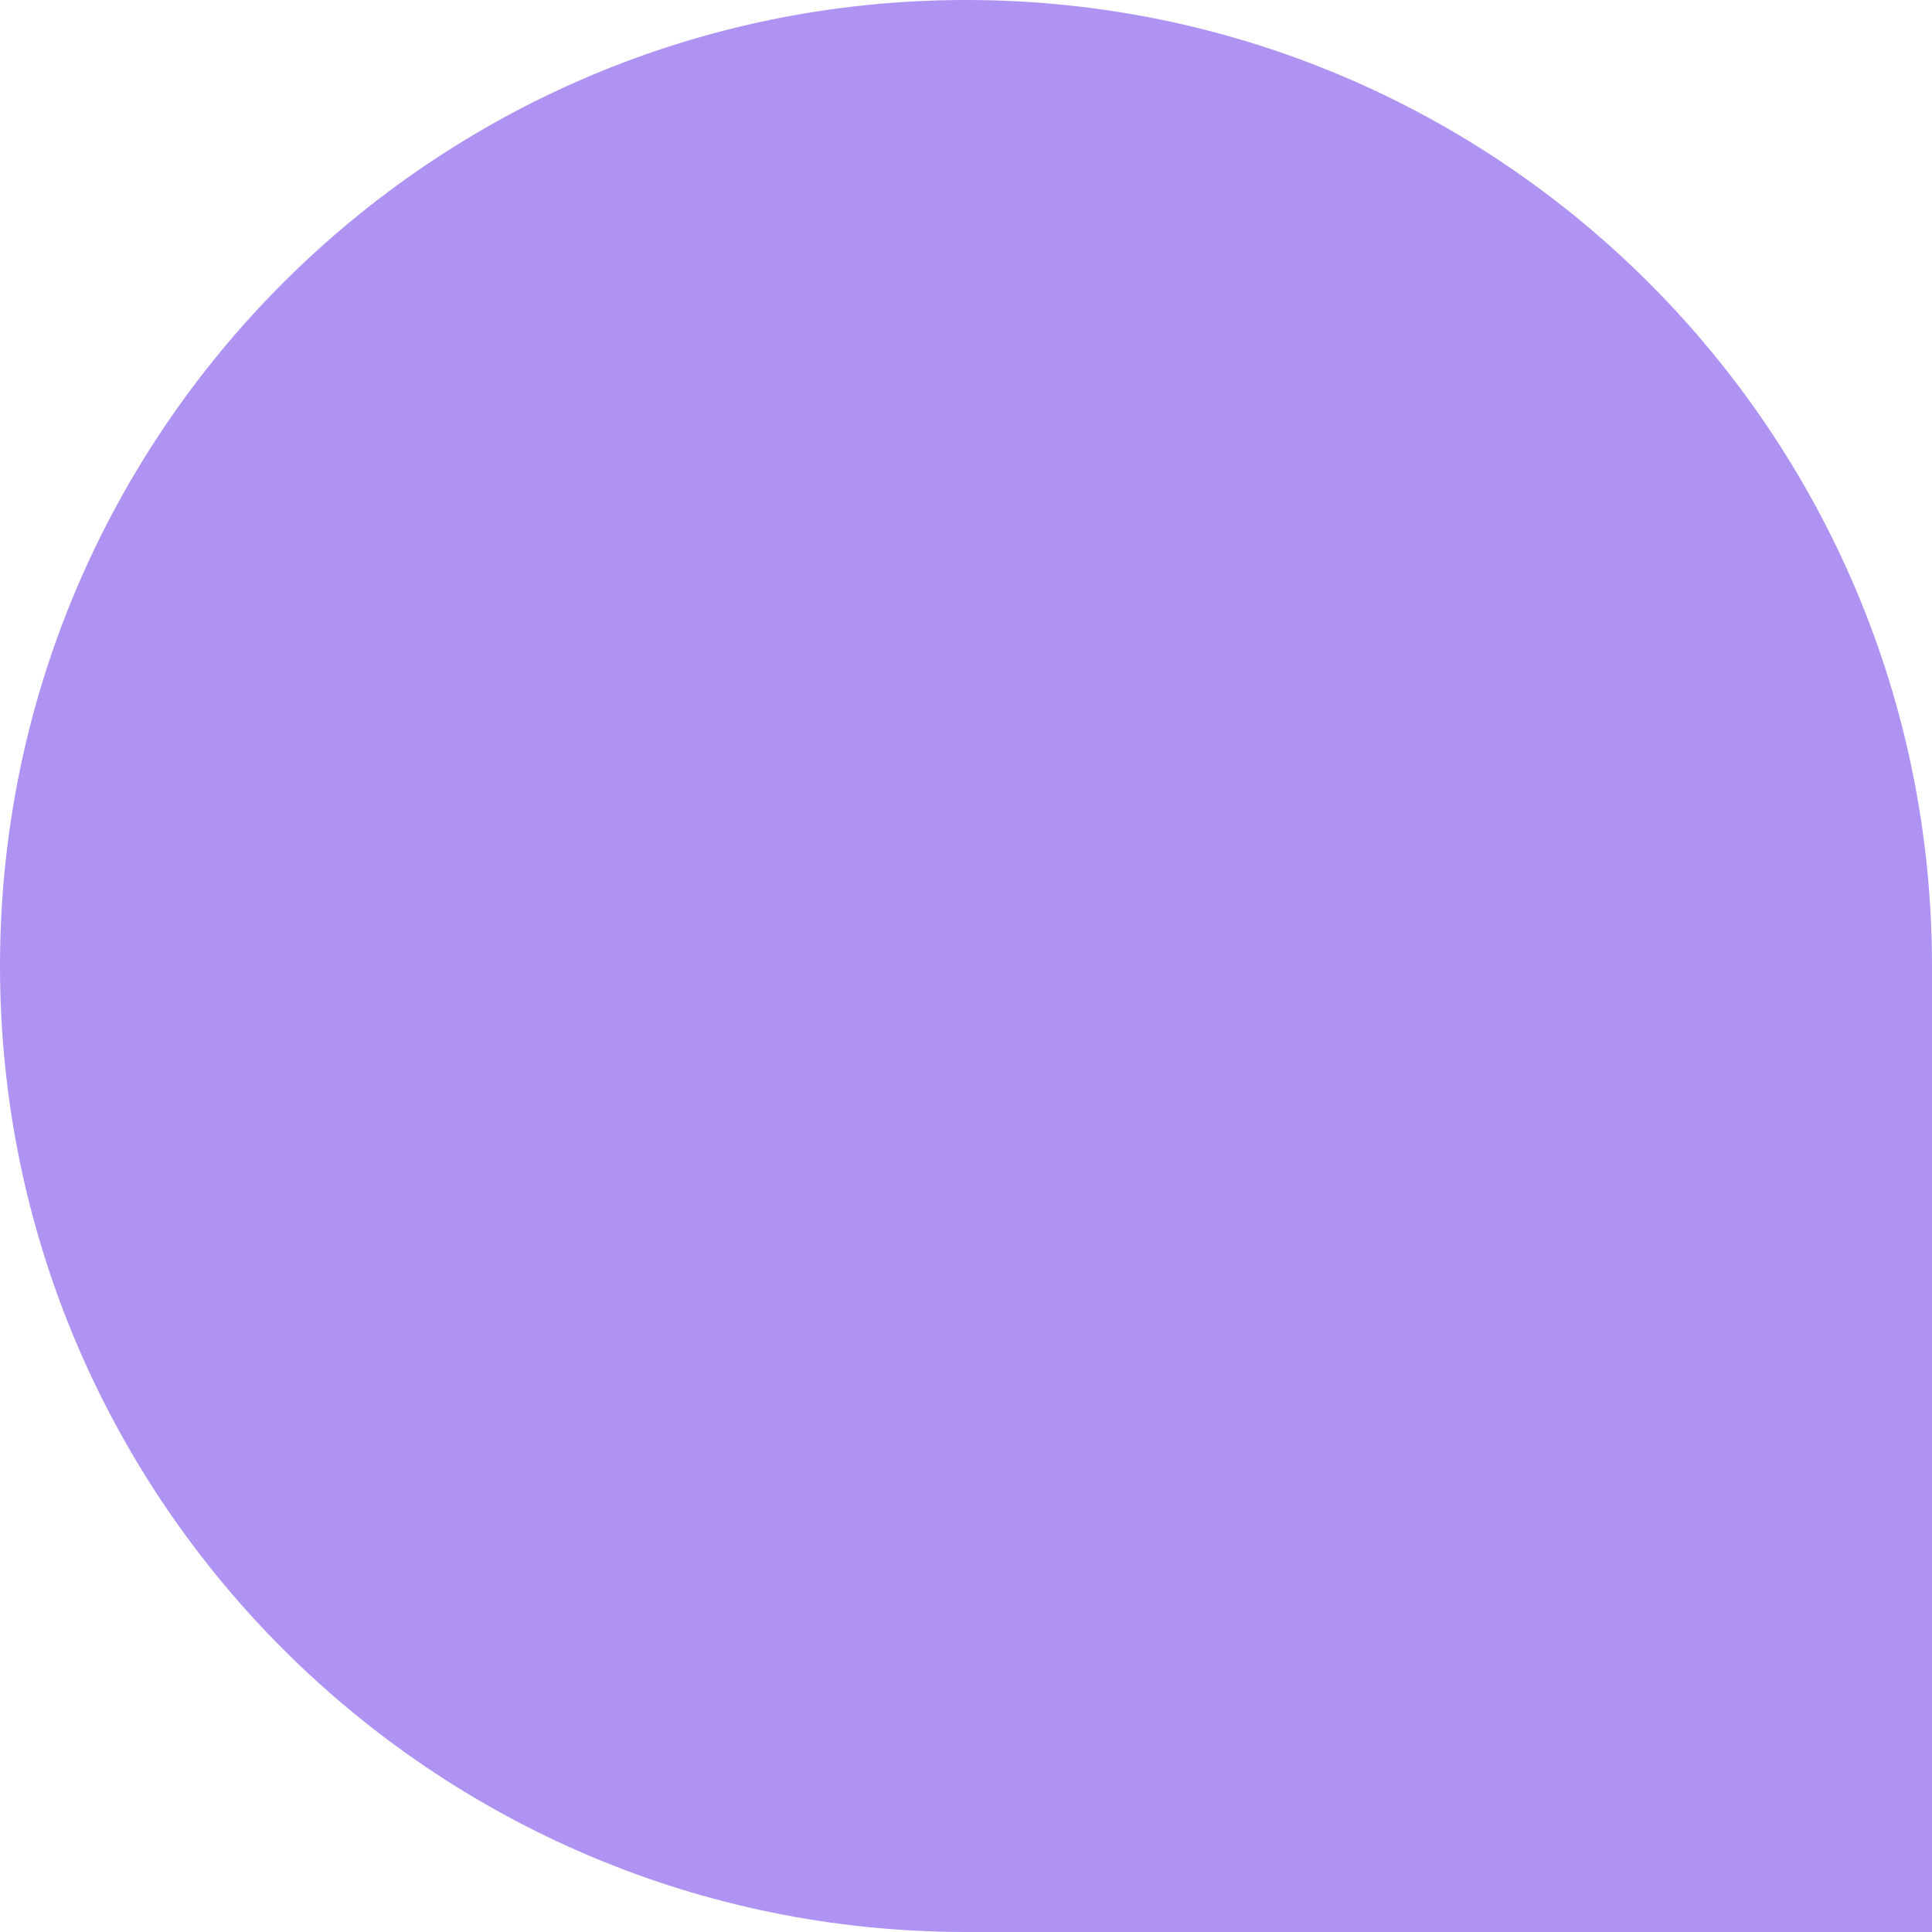
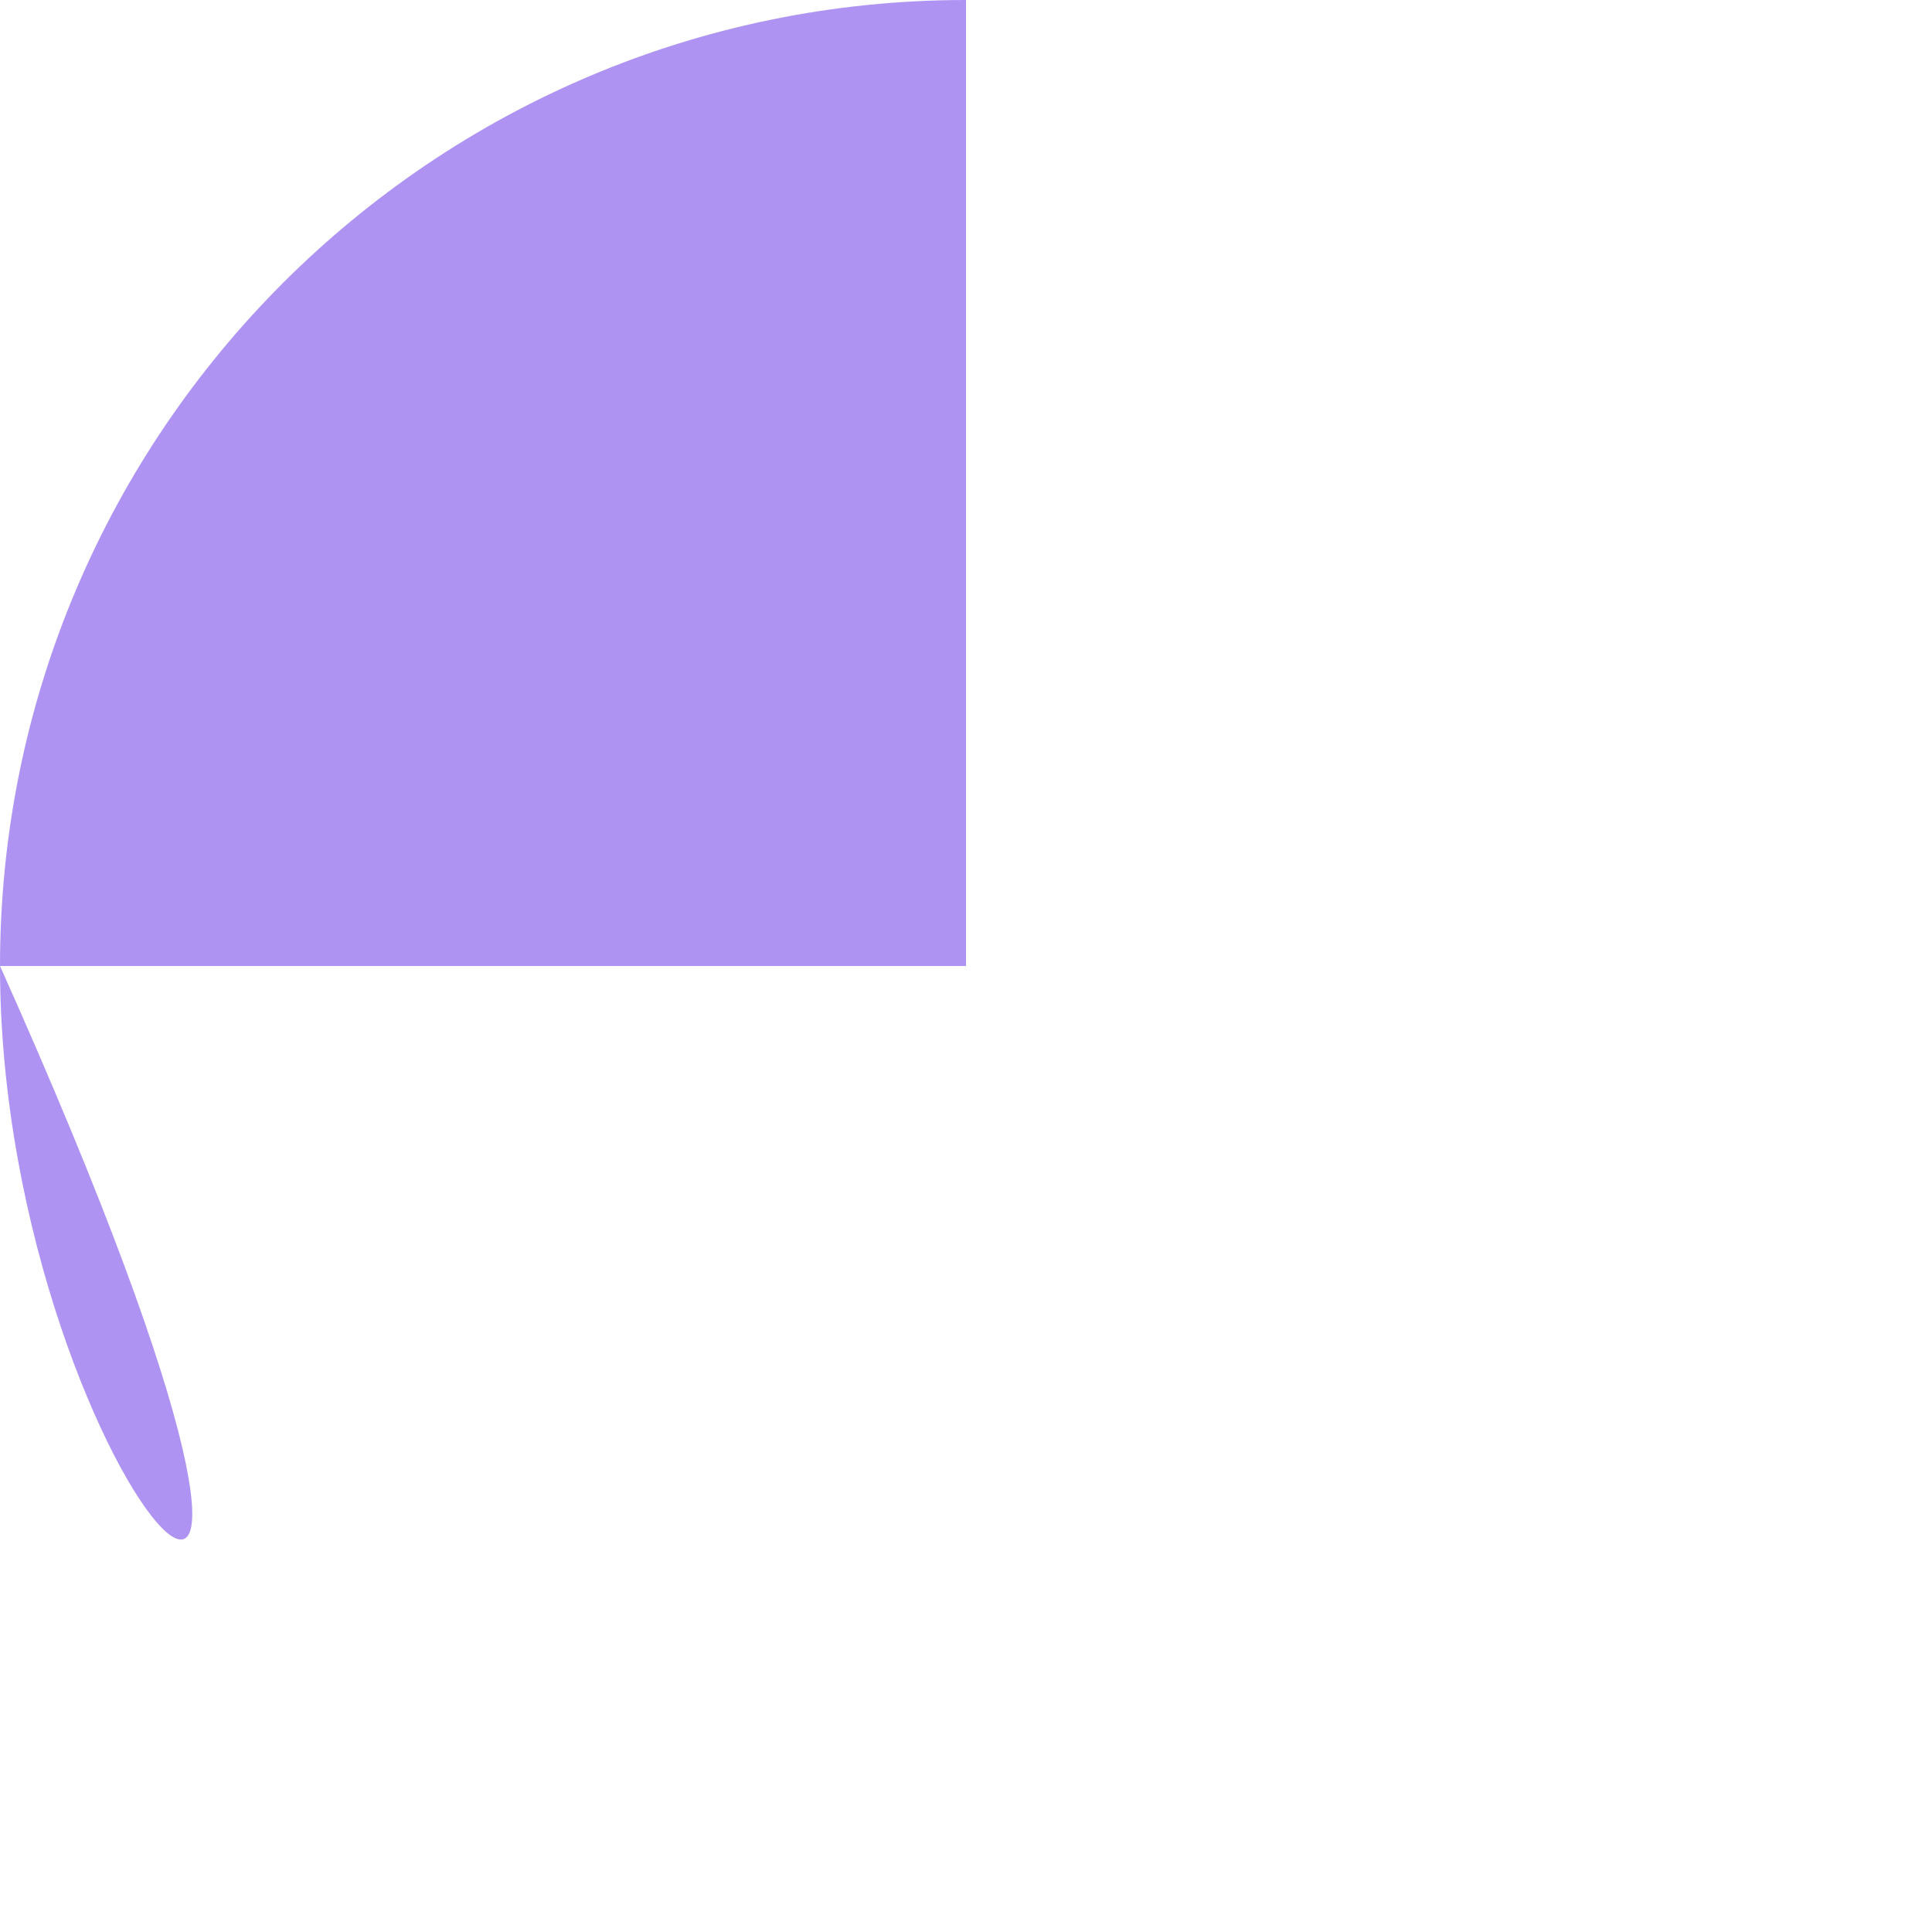
<svg xmlns="http://www.w3.org/2000/svg" id="Layer_1" data-name="Layer 1" viewBox="0 0 100 100">
  <defs>
    <style>
      .cls-1 {
        fill: #ae93f3;
        stroke-width: 0px;
      }
    </style>
  </defs>
-   <path class="cls-1" d="m50,0h0C77.61,0,100,22.39,100,50v50h-50C22.39,100,0,77.61,0,50H0C0,22.39,22.39,0,50,0Z" />
+   <path class="cls-1" d="m50,0h0v50h-50C22.39,100,0,77.61,0,50H0C0,22.39,22.39,0,50,0Z" />
</svg>